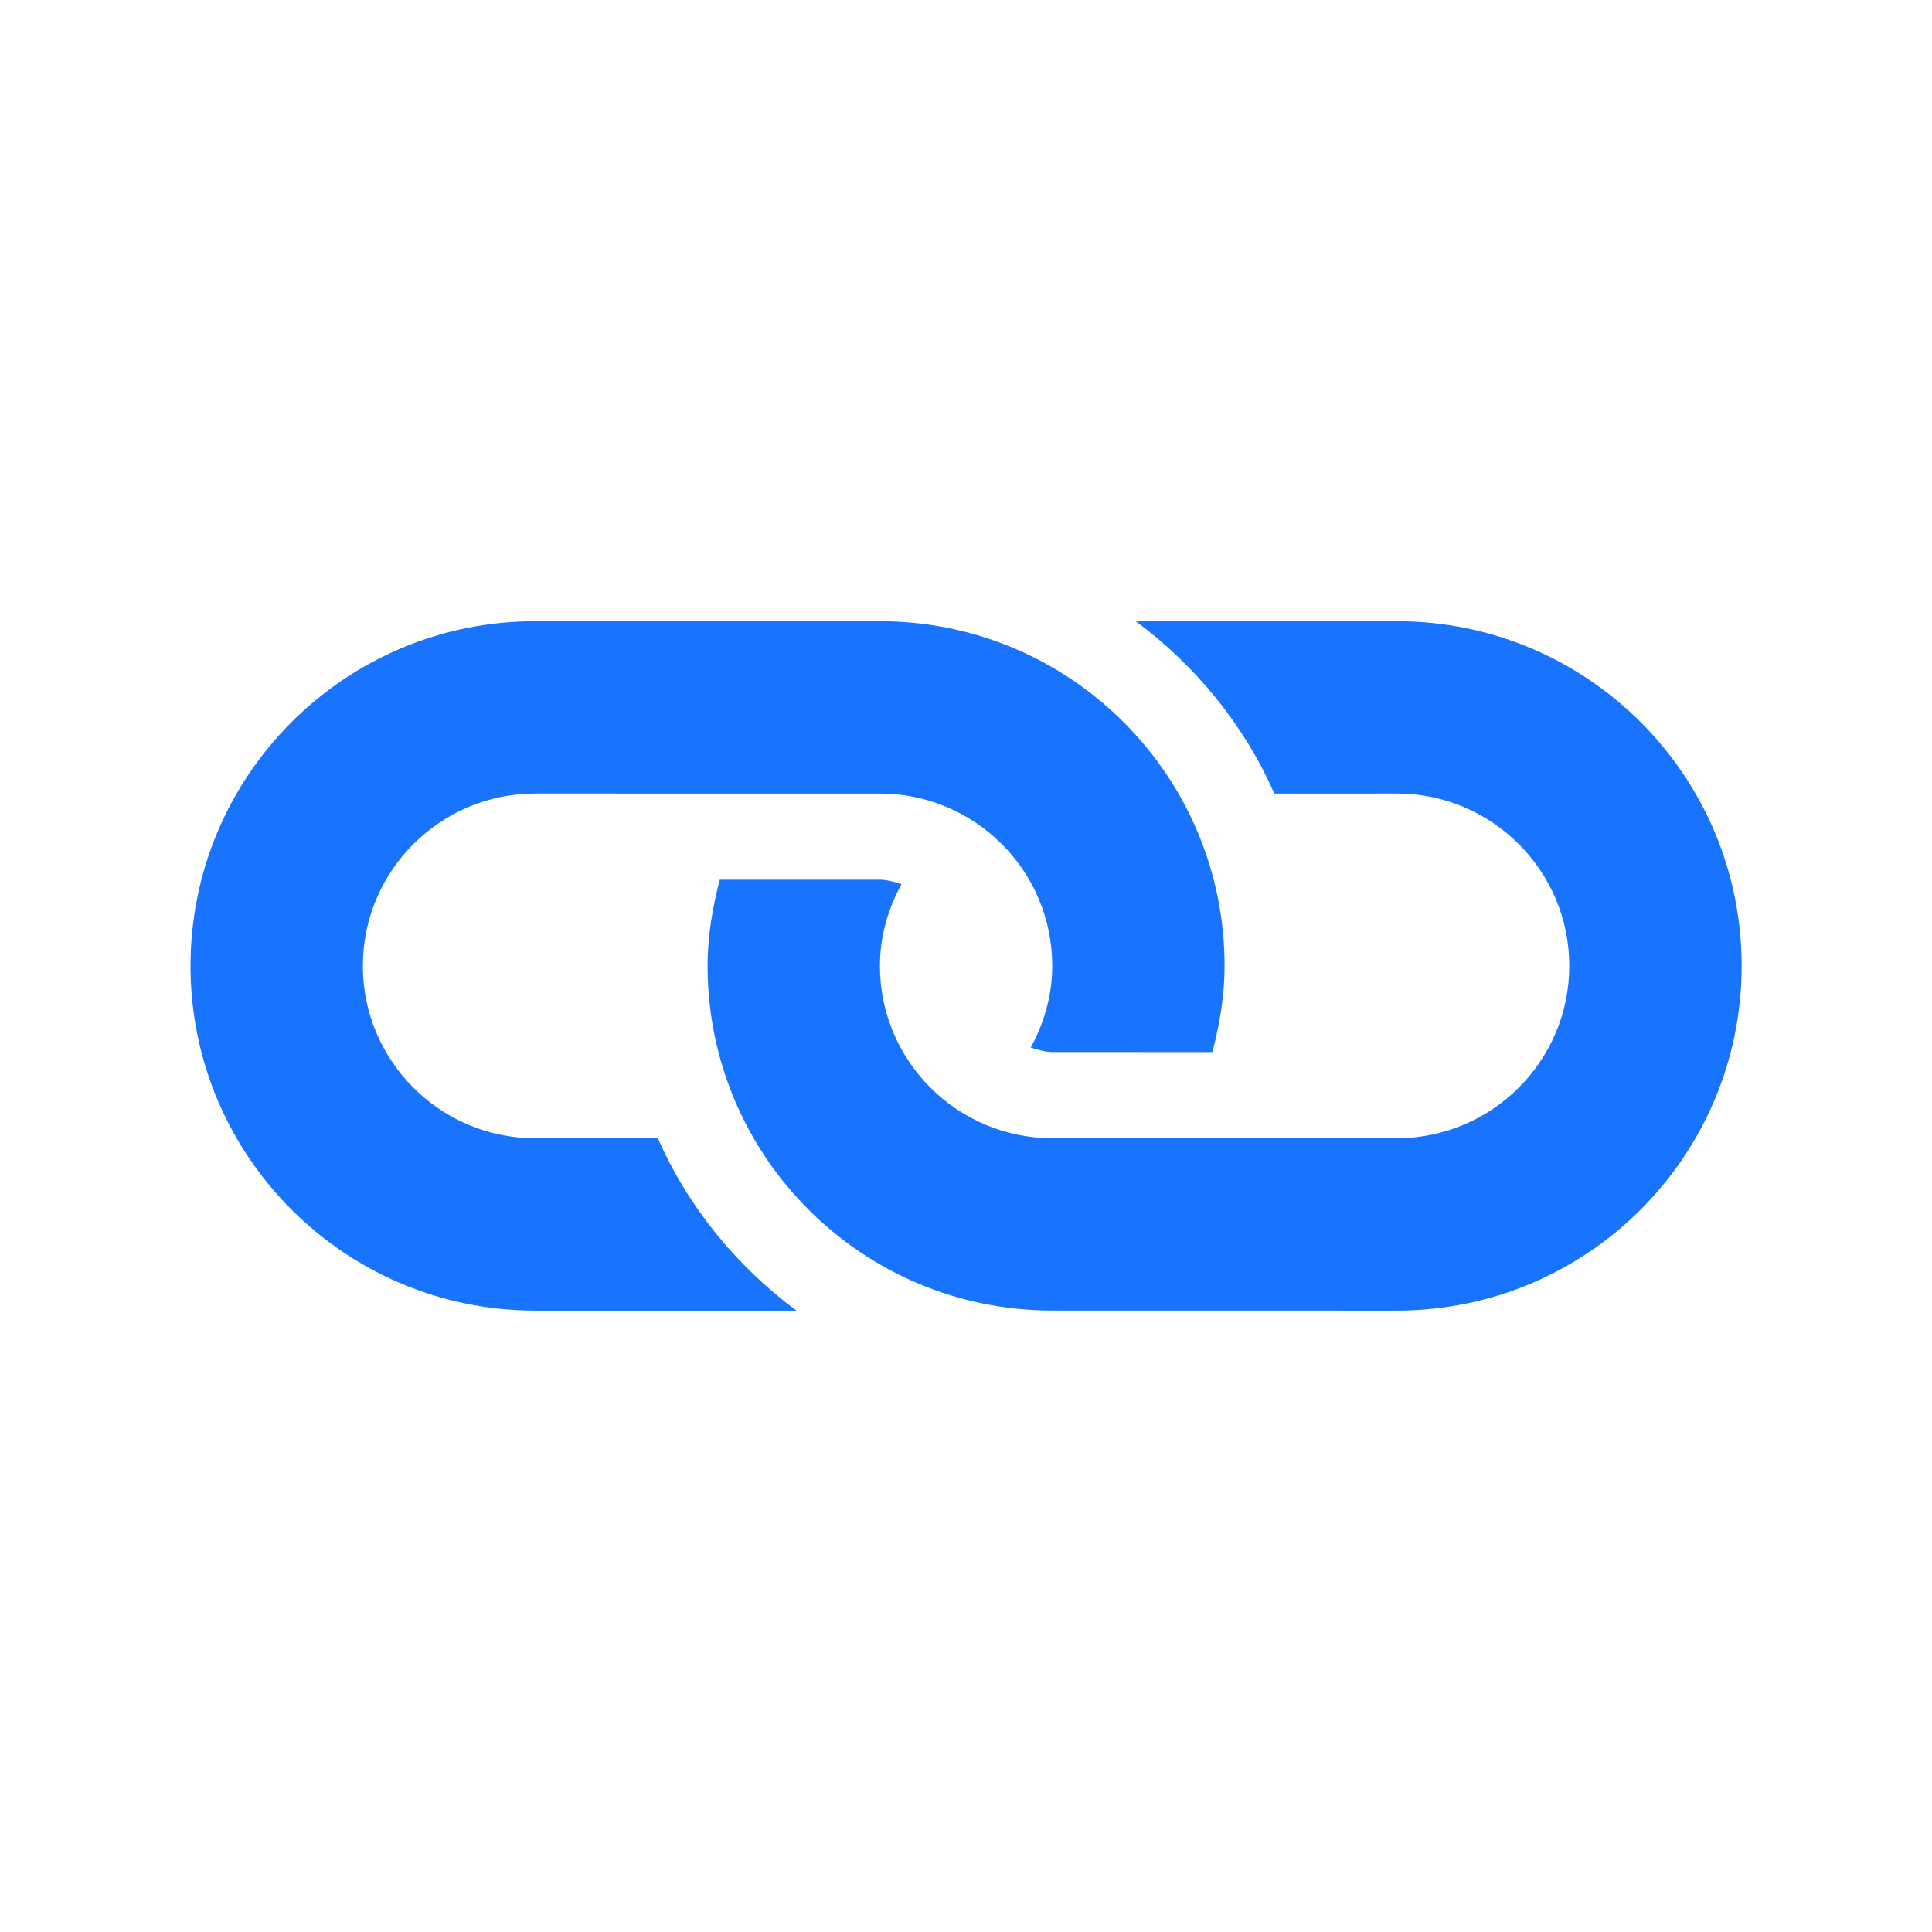
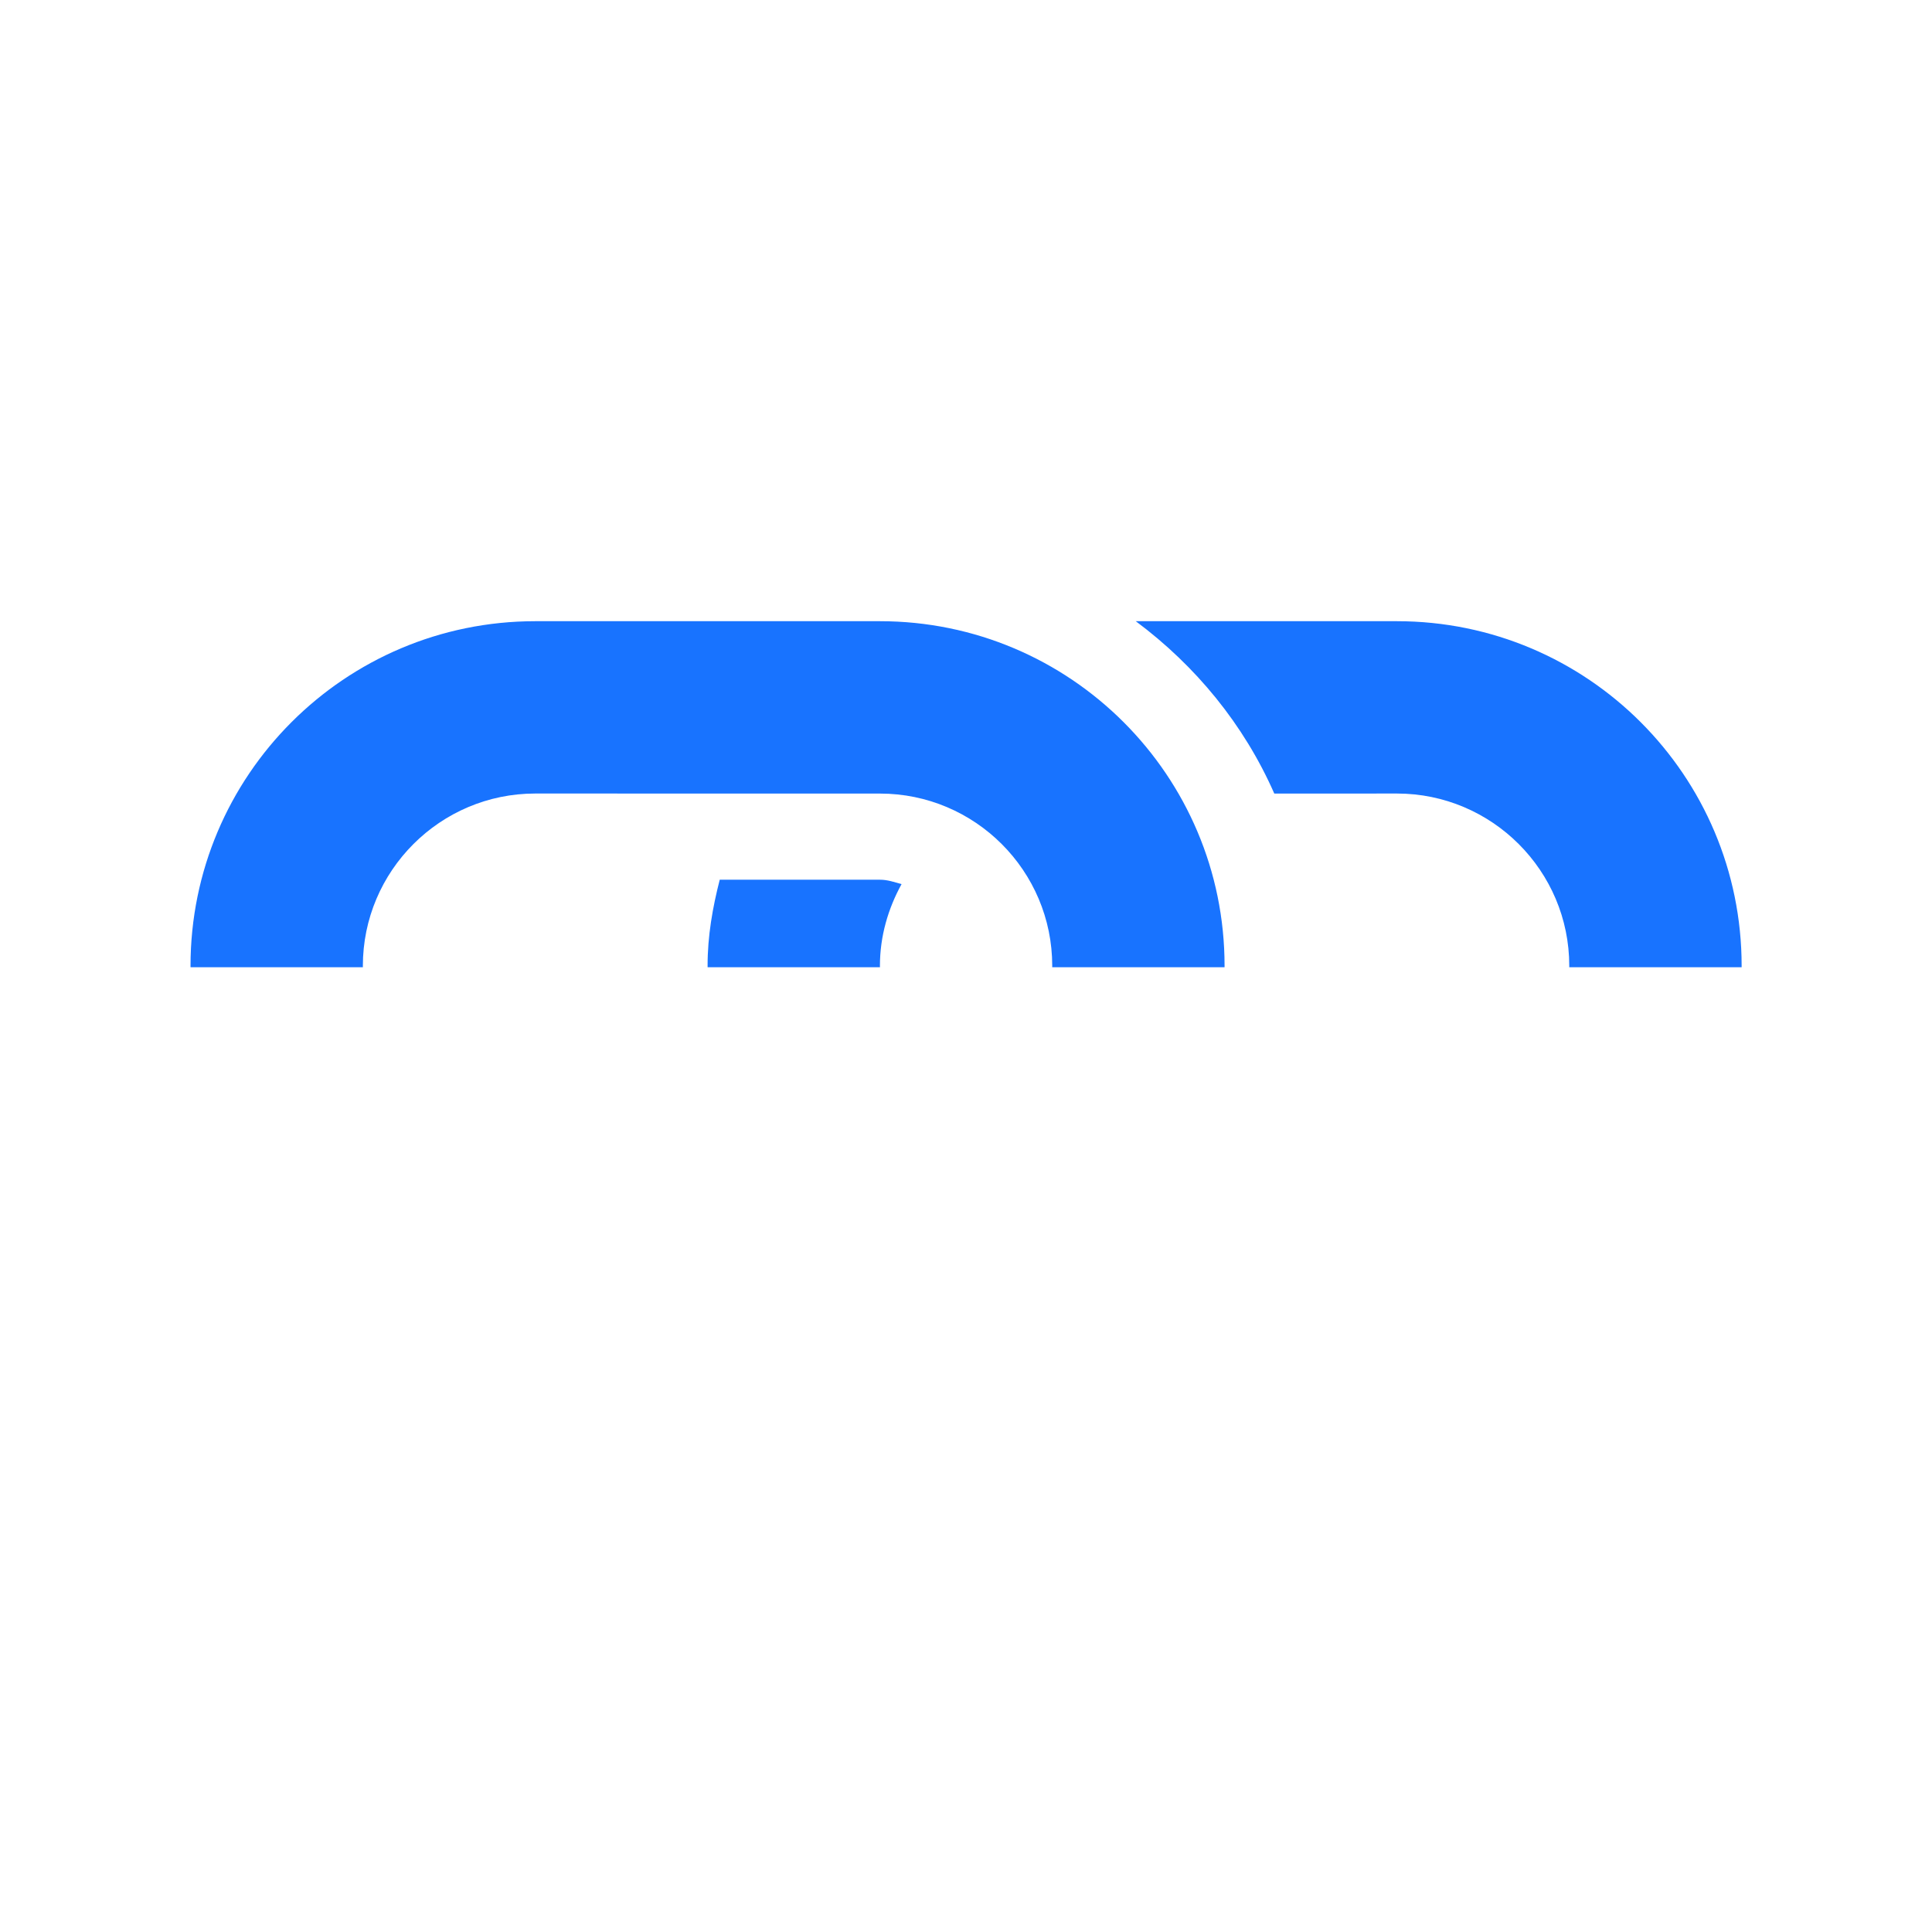
<svg xmlns="http://www.w3.org/2000/svg" width="500" zoomAndPan="magnify" viewBox="0 0 375 375" height="500" preserveAspectRatio="xMidYMid meet" version="1.0">
  <defs>
    <clipPath id="bd0375835a">
      <path d="M 36 120 L 339 120 L 339 255 L 36 255 Z M 36 120 " clip-rule="nonzero" />
    </clipPath>
    <clipPath id="3ca567d1a0">
-       <path d="M 187.496 0 L 375.234 187.738 L 187.496 375.477 L -0.238 187.738 Z M 187.496 0 " clip-rule="nonzero" />
+       <path d="M 187.496 0 L 375.234 187.738 L -0.238 187.738 Z M 187.496 0 " clip-rule="nonzero" />
    </clipPath>
    <clipPath id="0c1b6f2e23">
      <path d="M 187.496 0 L 375.234 187.738 L 187.496 375.477 L -0.238 187.738 Z M 187.496 0 " clip-rule="nonzero" />
    </clipPath>
    <clipPath id="7ac6ef6bc5">
-       <path d="M 131.25 131.25 L 155.207 131.25 L 155.207 152.043 L 131.25 152.043 Z M 131.25 131.25 " clip-rule="nonzero" />
-     </clipPath>
+       </clipPath>
    <clipPath id="ae94e93568">
      <path d="M 141.645 131.25 L 144.785 131.25 C 150.527 131.25 155.184 135.906 155.184 141.645 C 155.184 147.387 150.527 152.043 144.785 152.043 L 141.645 152.043 C 135.906 152.043 131.25 147.387 131.25 141.645 C 131.25 135.906 135.906 131.25 141.645 131.25 Z M 141.645 131.25 " clip-rule="nonzero" />
    </clipPath>
  </defs>
  <g clip-path="url(#bd0375835a)">
    <g clip-path="url(#3ca567d1a0)">
      <g clip-path="url(#0c1b6f2e23)">
        <path fill="#1873ff" d="M 271.148 254.387 L 204.242 254.375 C 167.293 254.387 137.332 224.426 137.344 187.477 C 137.332 181.668 138.324 176.125 139.699 170.754 L 170.793 170.754 C 172.277 170.746 173.617 171.23 174.992 171.602 C 172.391 176.348 170.793 181.703 170.793 187.477 C 170.785 205.93 185.809 220.926 204.242 220.926 L 271.137 220.926 C 289.594 220.926 304.598 205.922 304.594 187.473 C 304.598 169.031 289.594 154.027 271.145 154.023 L 247.34 154.035 C 241.449 140.625 232.059 129.215 220.449 120.574 L 271.145 120.574 C 308.098 120.578 338.047 150.527 338.051 187.48 C 338.047 224.426 308.09 254.379 271.148 254.387 Z M 127.691 220.934 L 103.883 220.938 C 85.441 220.934 70.434 205.922 70.43 187.484 C 70.434 169.031 85.438 154.027 103.887 154.023 L 170.793 154.031 C 189.25 154.031 204.246 169.027 204.238 187.477 C 204.238 193.242 202.641 198.594 200.059 203.348 C 201.445 203.719 202.762 204.203 204.242 204.203 L 235.328 204.207 C 236.723 198.836 237.695 193.293 237.688 187.477 C 237.695 150.535 207.734 120.574 170.785 120.574 L 103.891 120.574 C 66.934 120.582 36.984 150.531 36.98 187.484 C 36.984 224.426 66.941 254.383 103.883 254.387 L 154.586 254.387 C 142.969 245.746 133.582 234.328 127.691 220.934 Z M 127.691 220.934 " fill-opacity="1" fill-rule="nonzero" />
      </g>
    </g>
  </g>
  <g clip-path="url(#7ac6ef6bc5)">
    <g clip-path="url(#ae94e93568)">
      <path fill="#1873ff" d="M 131.25 131.25 L 155.207 131.25 L 155.207 152.043 L 131.25 152.043 Z M 131.25 131.25 " fill-opacity="1" fill-rule="nonzero" />
    </g>
  </g>
</svg>